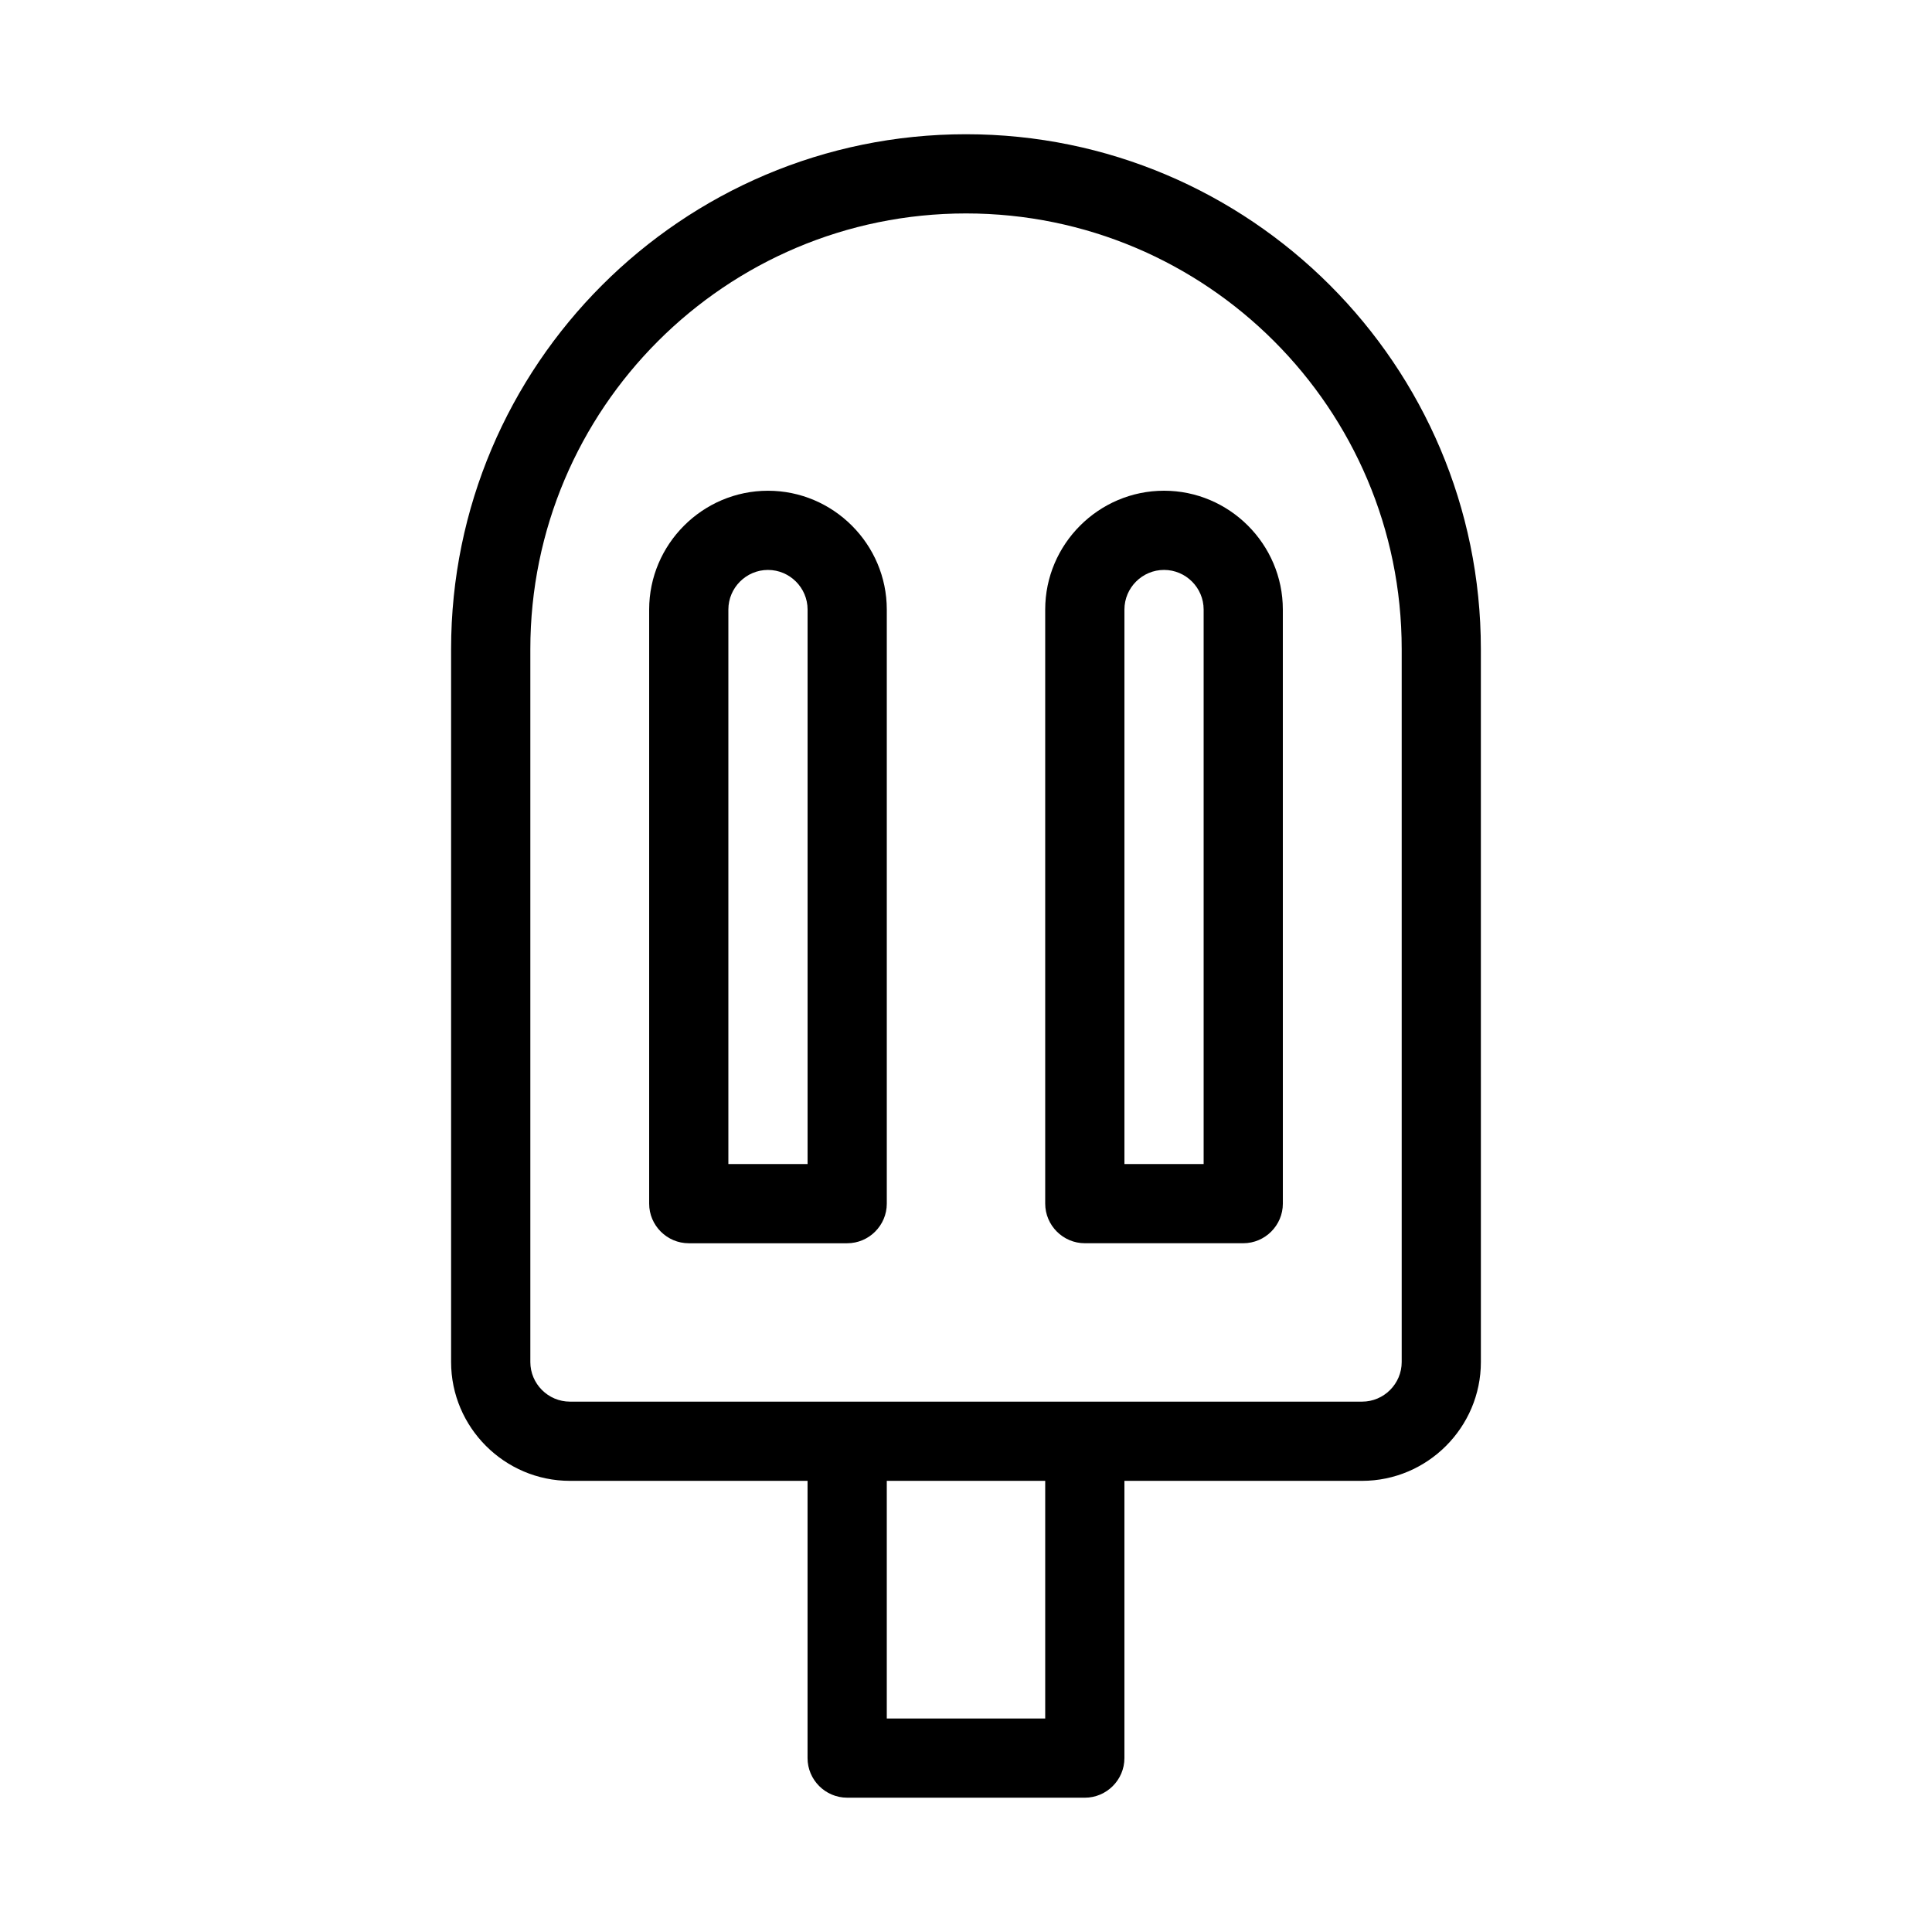
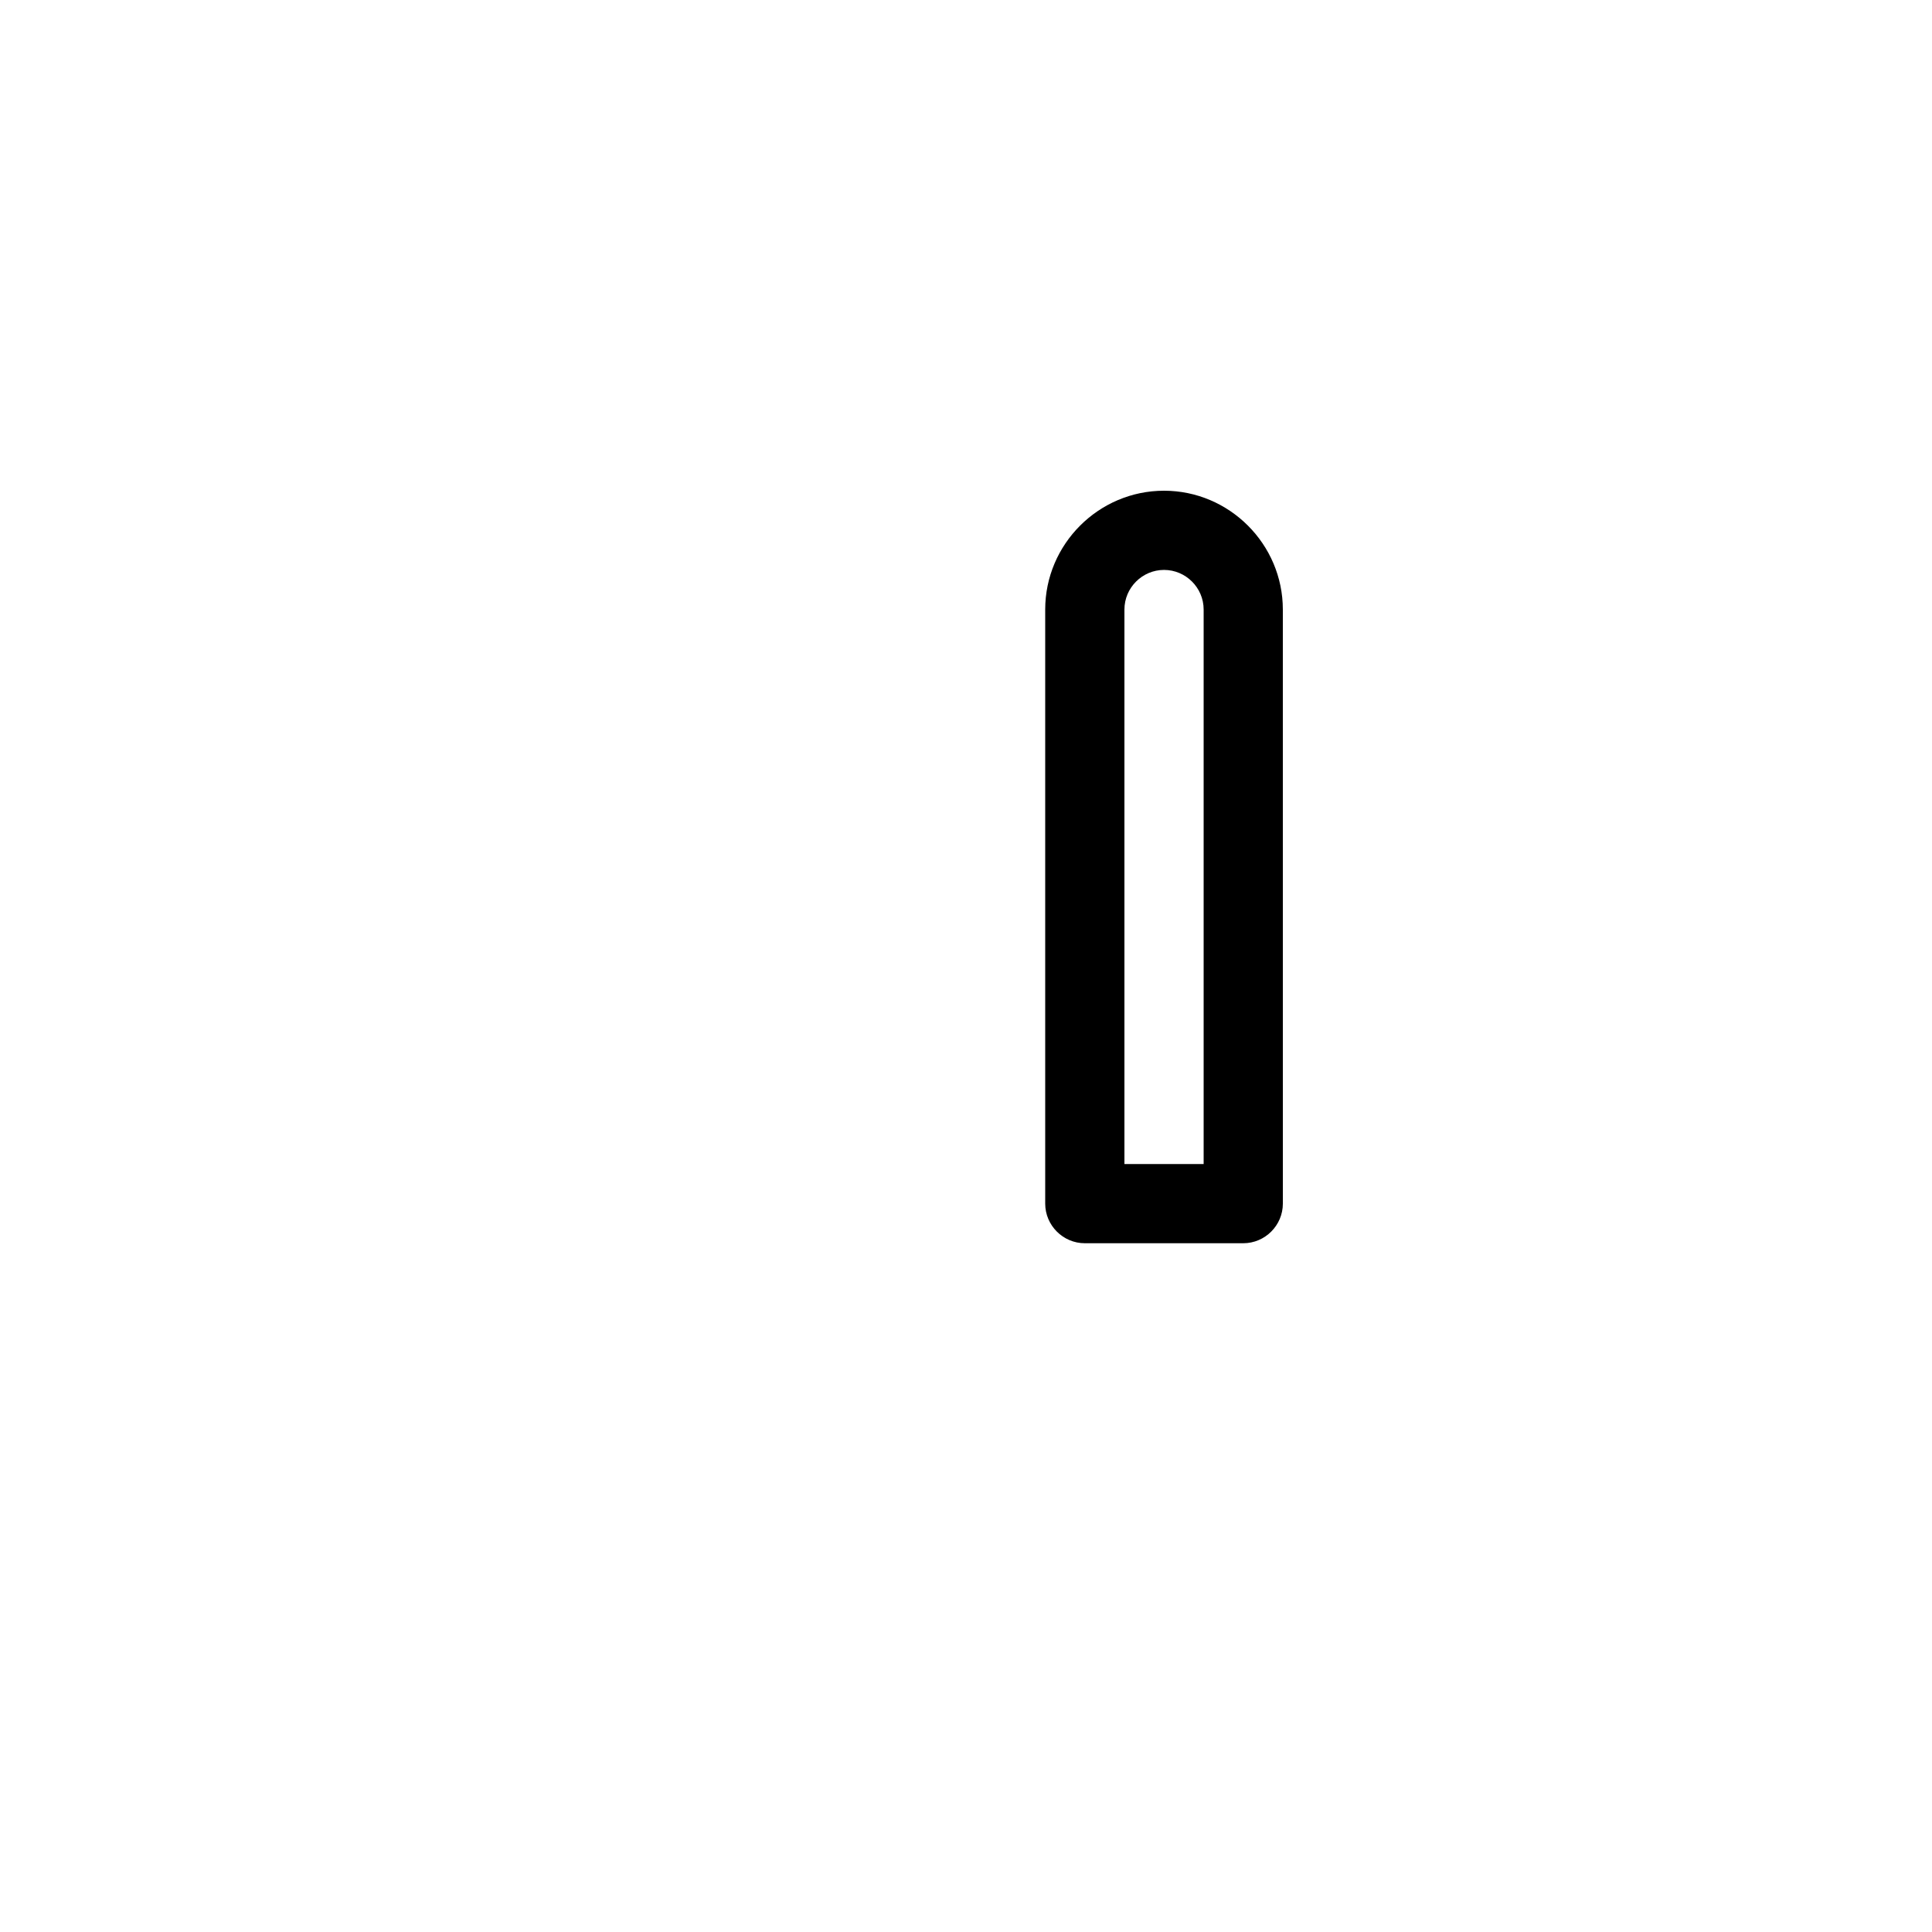
<svg xmlns="http://www.w3.org/2000/svg" fill="#000000" width="800px" height="800px" version="1.1" viewBox="144 144 512 512">
  <g>
-     <path d="m379.01 462.98v-157.44c0-17.32-14.168-31.488-31.488-31.488-17.32 0-31.488 14.168-31.488 31.488v157.44c0 5.773 4.723 10.496 10.496 10.496h41.984c5.773 0 10.496-4.727 10.496-10.496zm-20.992-10.496h-20.992v-146.95c0-5.773 4.723-10.496 10.496-10.496 5.773 0 10.496 4.723 10.496 10.496z" />
    <path d="m431.49 473.47h41.984c5.773 0 10.496-4.723 10.496-10.496l-0.004-157.44c0-17.32-14.168-31.488-31.488-31.488-17.32 0-31.488 14.168-31.488 31.488v157.44c0.004 5.769 4.727 10.496 10.5 10.496zm10.496-167.94c0-5.773 4.723-10.496 10.496-10.496 5.773 0 10.496 4.723 10.496 10.496v146.95h-20.992z" />
-     <path d="m368.51 620.41h62.977c5.773 0 10.496-4.723 10.496-10.496v-73.473h62.977c17.32 0 31.488-14.168 31.488-31.488l-0.004-188.93c0-75.258-61.191-136.45-136.45-136.45-75.254 0-136.45 61.191-136.45 136.45v188.93c0 17.32 14.168 31.488 31.488 31.488h62.977v73.473c0 5.769 4.723 10.492 10.496 10.492zm52.48-20.992h-41.984v-62.977h41.984zm-125.95-83.969c-5.773 0-10.496-4.723-10.496-10.496v-188.93c0-63.711 51.746-115.46 115.46-115.46s115.46 51.746 115.46 115.46v188.93c0 5.773-4.723 10.496-10.496 10.496h-136.45z" />
  </g>
</svg>